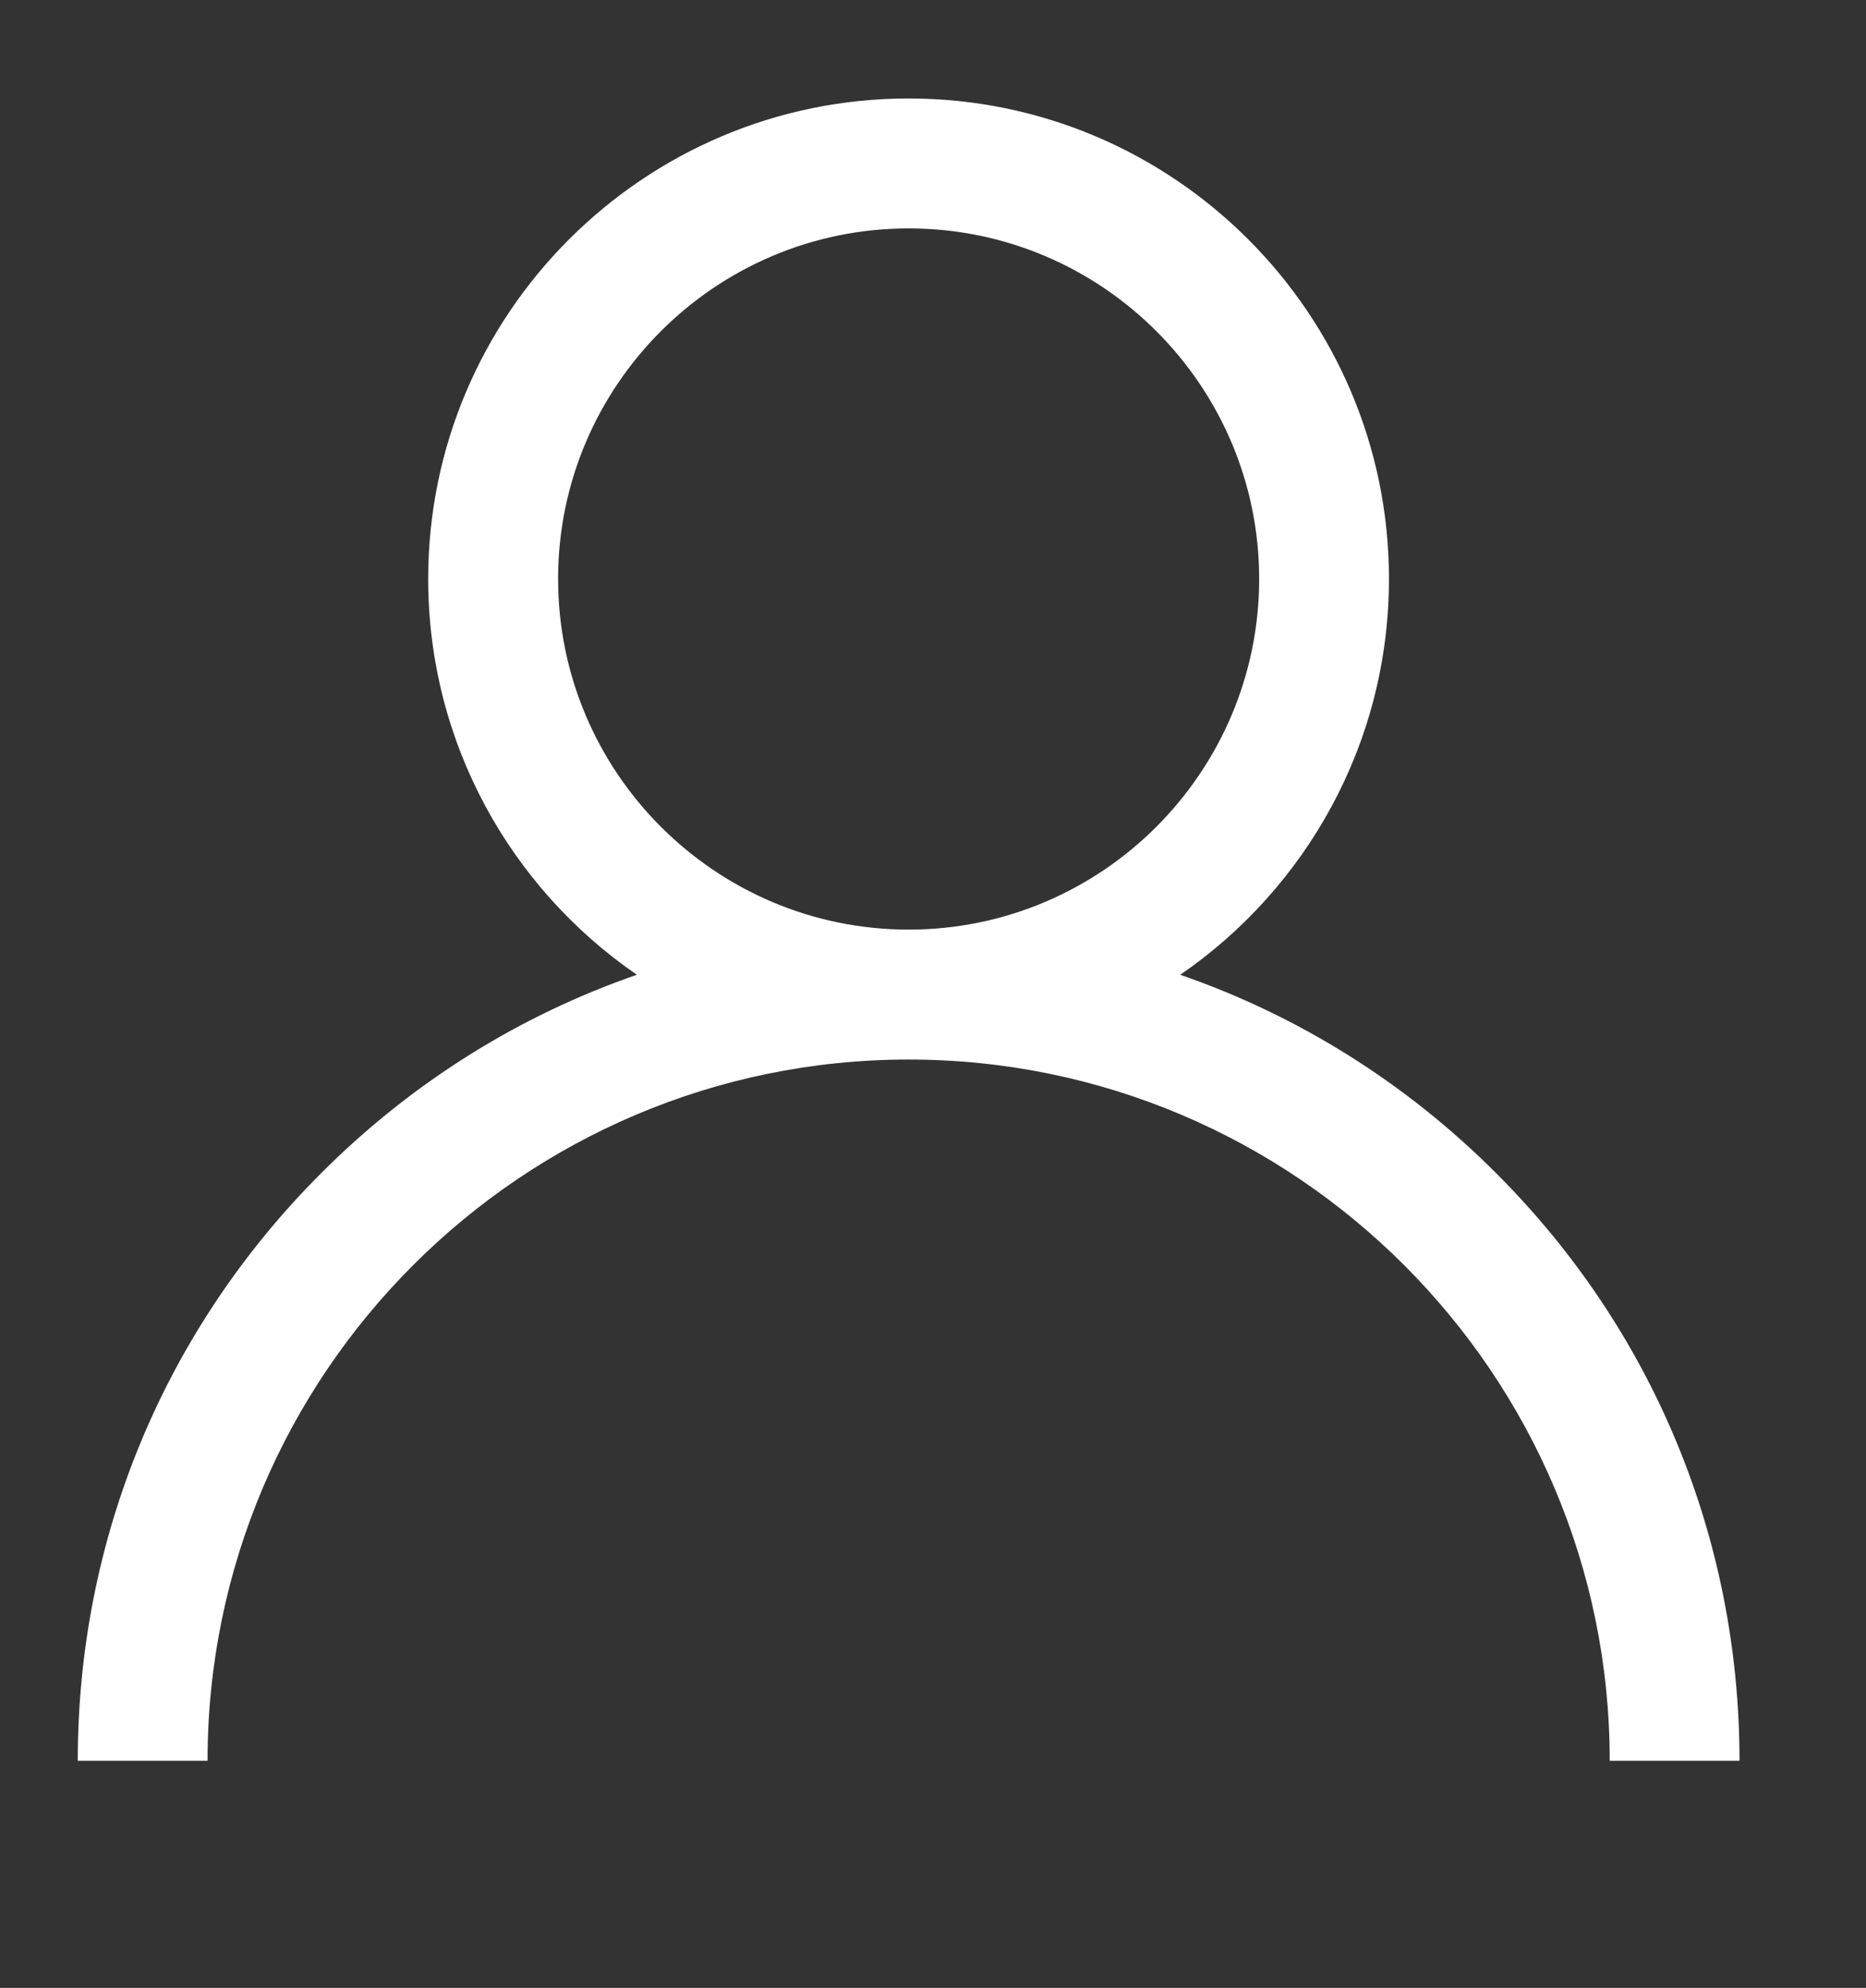
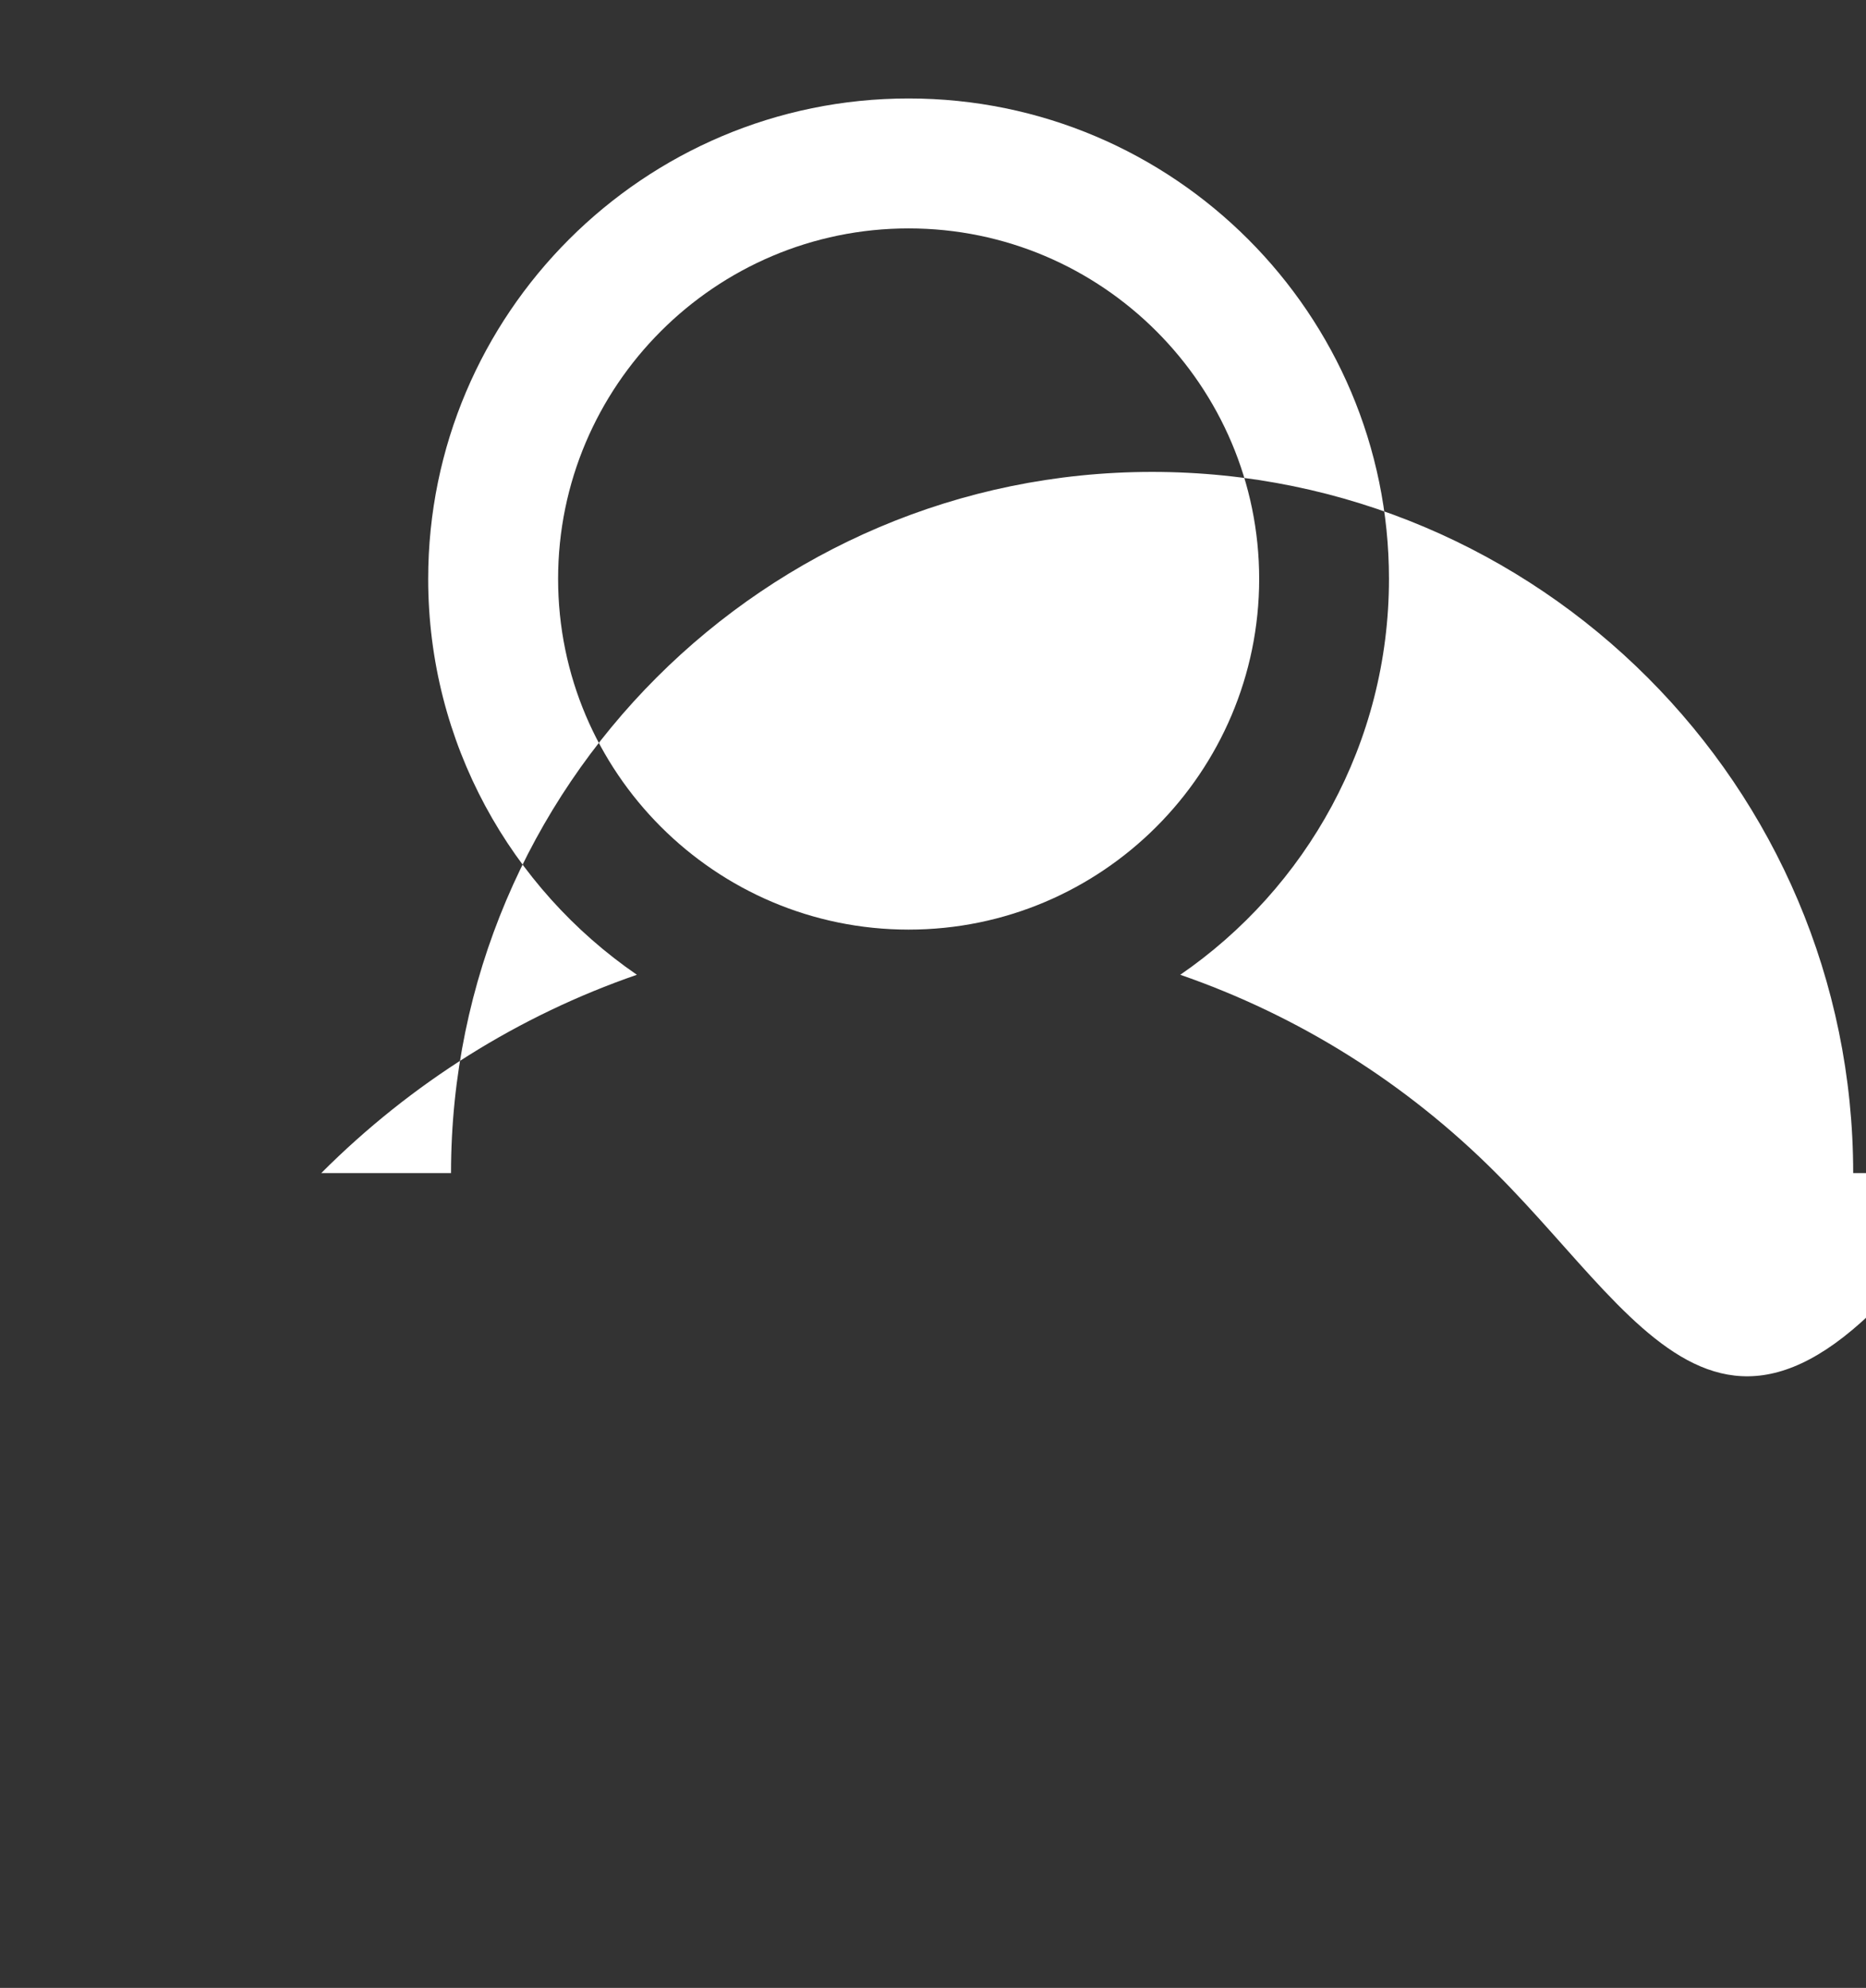
<svg xmlns="http://www.w3.org/2000/svg" version="1.1" id="圖層_1" x="0px" y="0px" width="14.708px" height="15.666px" viewBox="0 0 14.708 15.666" style="enable-background:new 0 0 14.708 15.666;" xml:space="preserve">
  <rect x="0" y="0" width="14.708" height="15.666" fill="#333333" stroke="none" />
  <g>
-     <path style="fill:#FFFFFF;" d="M11.792,9.245c-0.713-0.714-1.562-1.242-2.489-1.563c0.993-0.683,1.645-1.826,1.645-3.12   c0-2.088-1.697-3.786-3.786-3.786c-2.088,0-3.787,1.698-3.787,3.786c0,1.294,0.652,2.438,1.645,3.12   c-0.926,0.32-1.775,0.849-2.488,1.563c-1.237,1.236-1.919,2.881-1.919,4.631h1.023c0-3.047,2.479-5.526,5.526-5.526   s5.526,2.479,5.526,5.526h1.023C13.711,12.126,13.03,10.481,11.792,9.245L11.792,9.245z M7.162,7.326   c-1.523,0-2.763-1.239-2.763-2.764C4.399,3.04,5.638,1.8,7.162,1.8s2.763,1.24,2.763,2.763C9.924,6.087,8.685,7.326,7.162,7.326   L7.162,7.326z M7.162,7.326" />
+     <path style="fill:#FFFFFF;" d="M11.792,9.245c-0.713-0.714-1.562-1.242-2.489-1.563c0.993-0.683,1.645-1.826,1.645-3.12   c0-2.088-1.697-3.786-3.786-3.786c-2.088,0-3.787,1.698-3.787,3.786c0,1.294,0.652,2.438,1.645,3.12   c-0.926,0.32-1.775,0.849-2.488,1.563h1.023c0-3.047,2.479-5.526,5.526-5.526   s5.526,2.479,5.526,5.526h1.023C13.711,12.126,13.03,10.481,11.792,9.245L11.792,9.245z M7.162,7.326   c-1.523,0-2.763-1.239-2.763-2.764C4.399,3.04,5.638,1.8,7.162,1.8s2.763,1.24,2.763,2.763C9.924,6.087,8.685,7.326,7.162,7.326   L7.162,7.326z M7.162,7.326" />
  </g>
</svg>